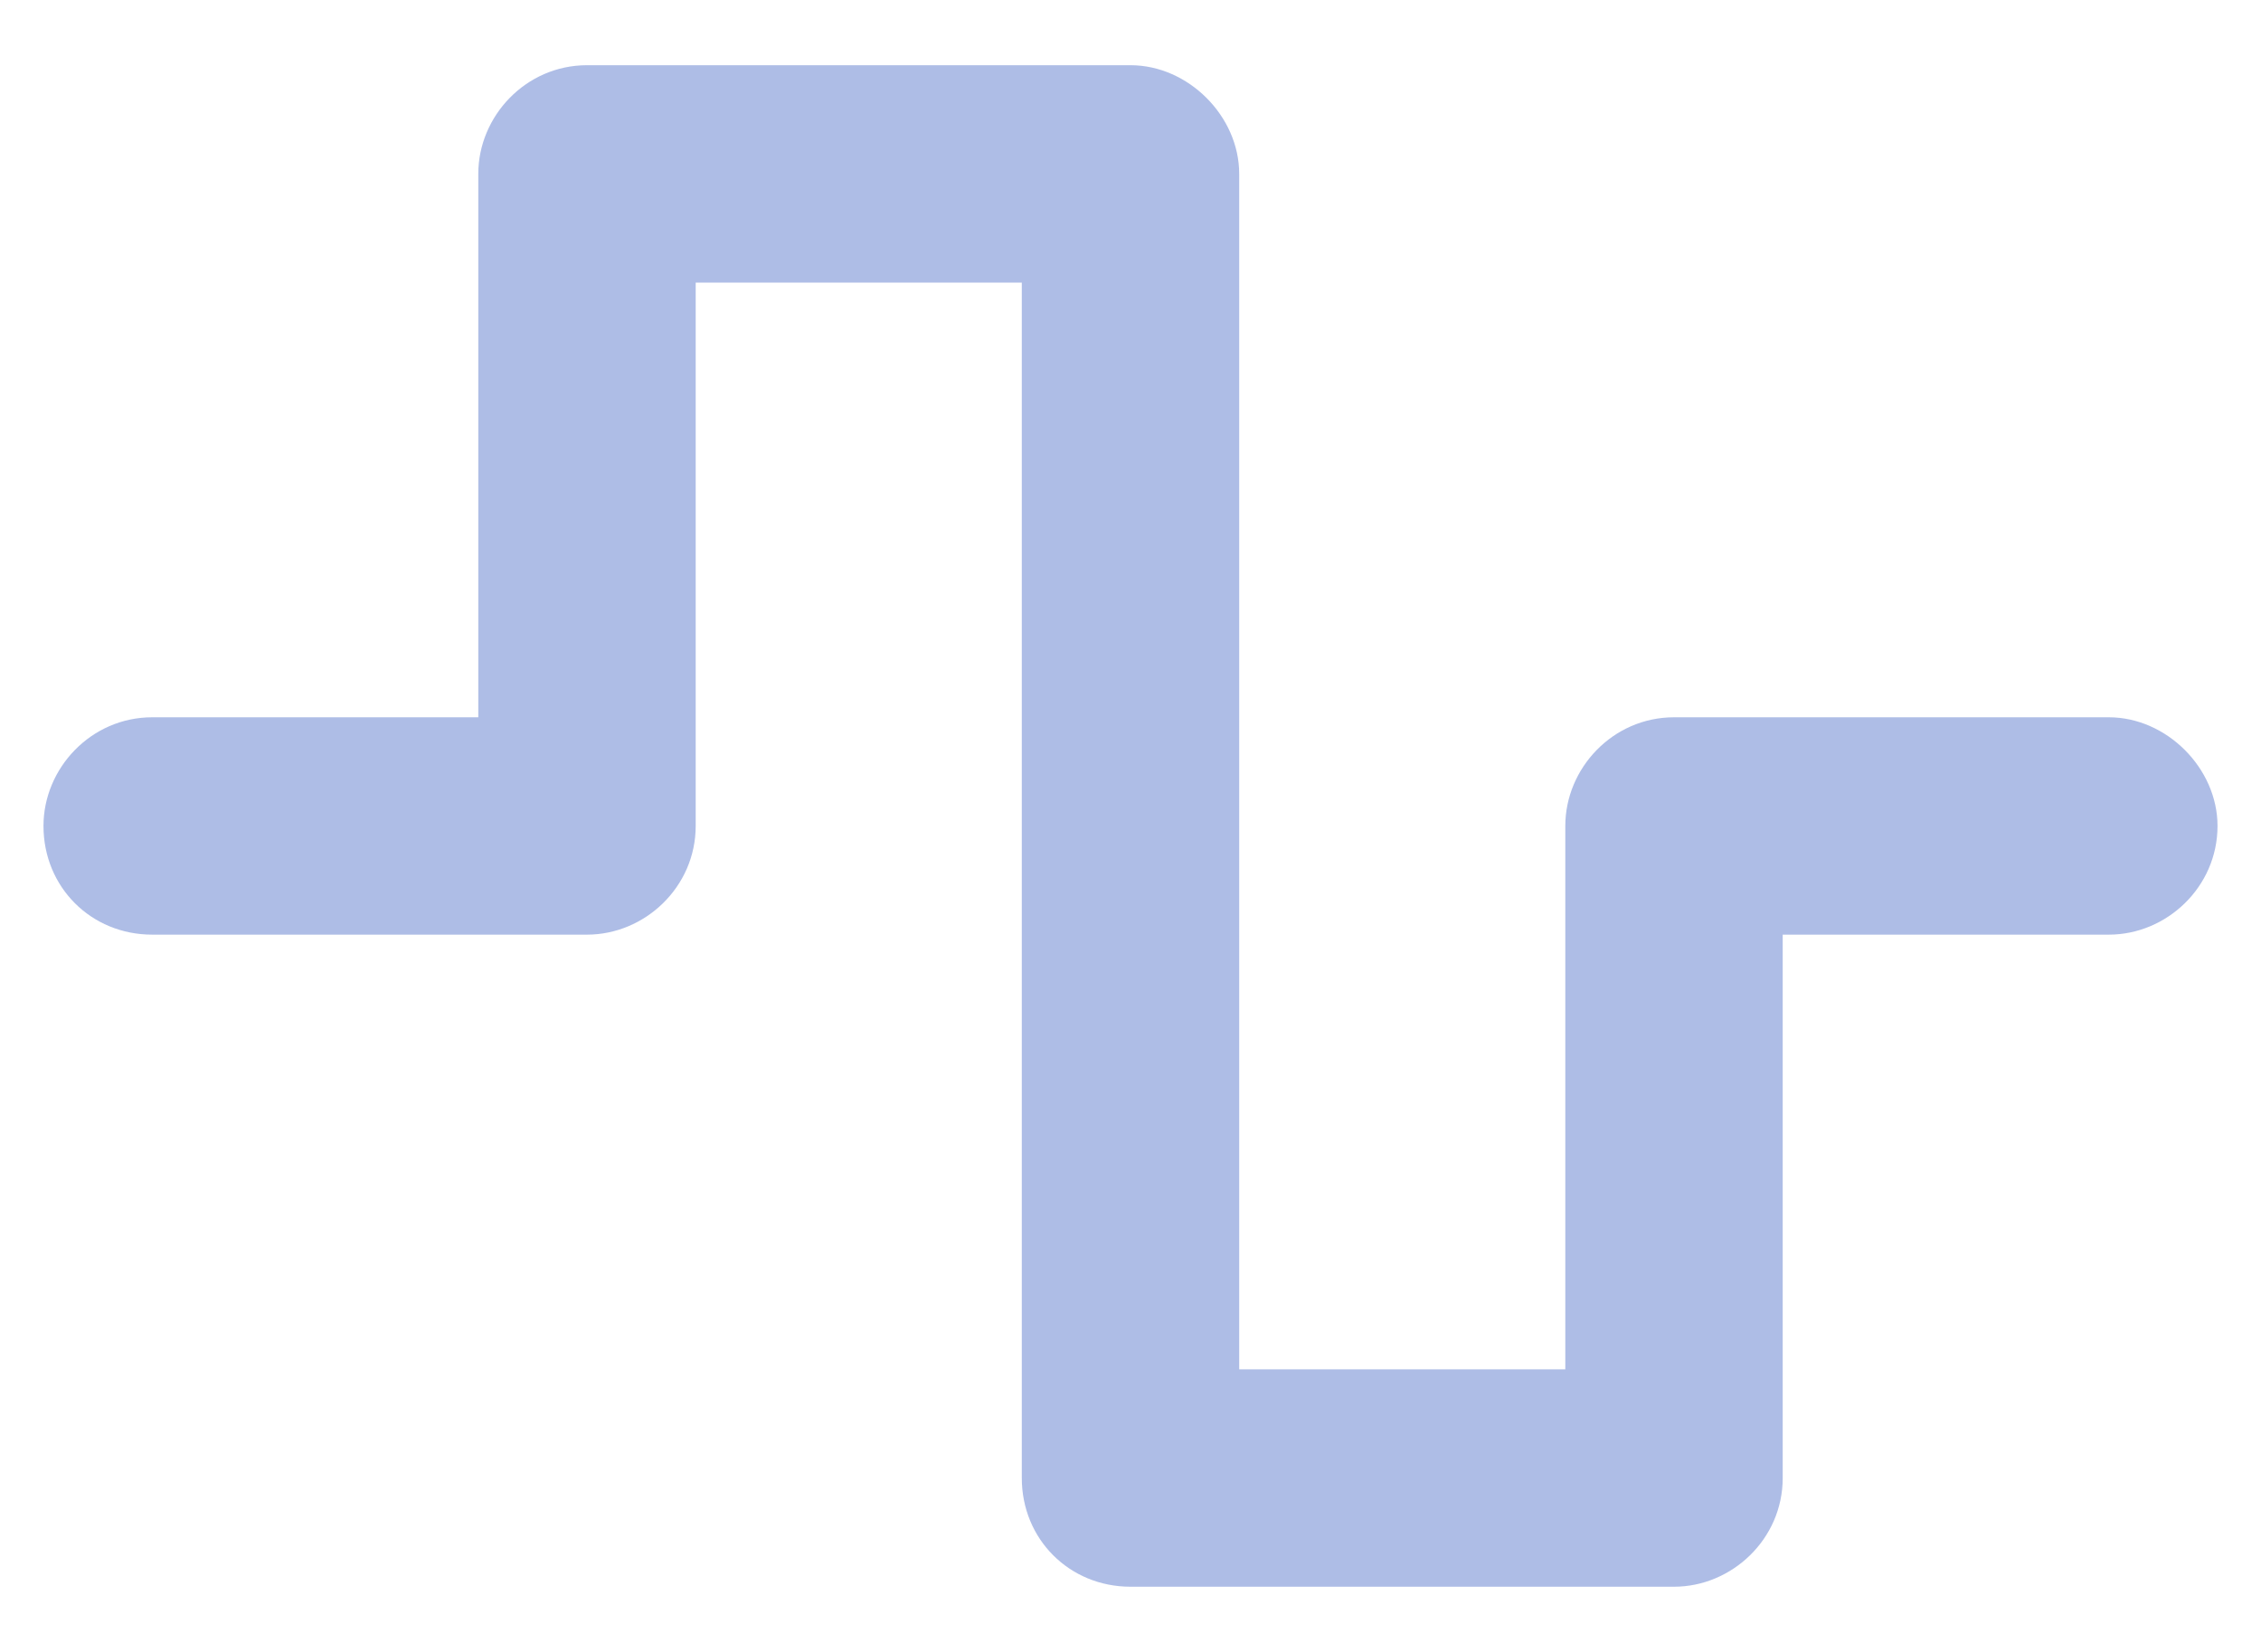
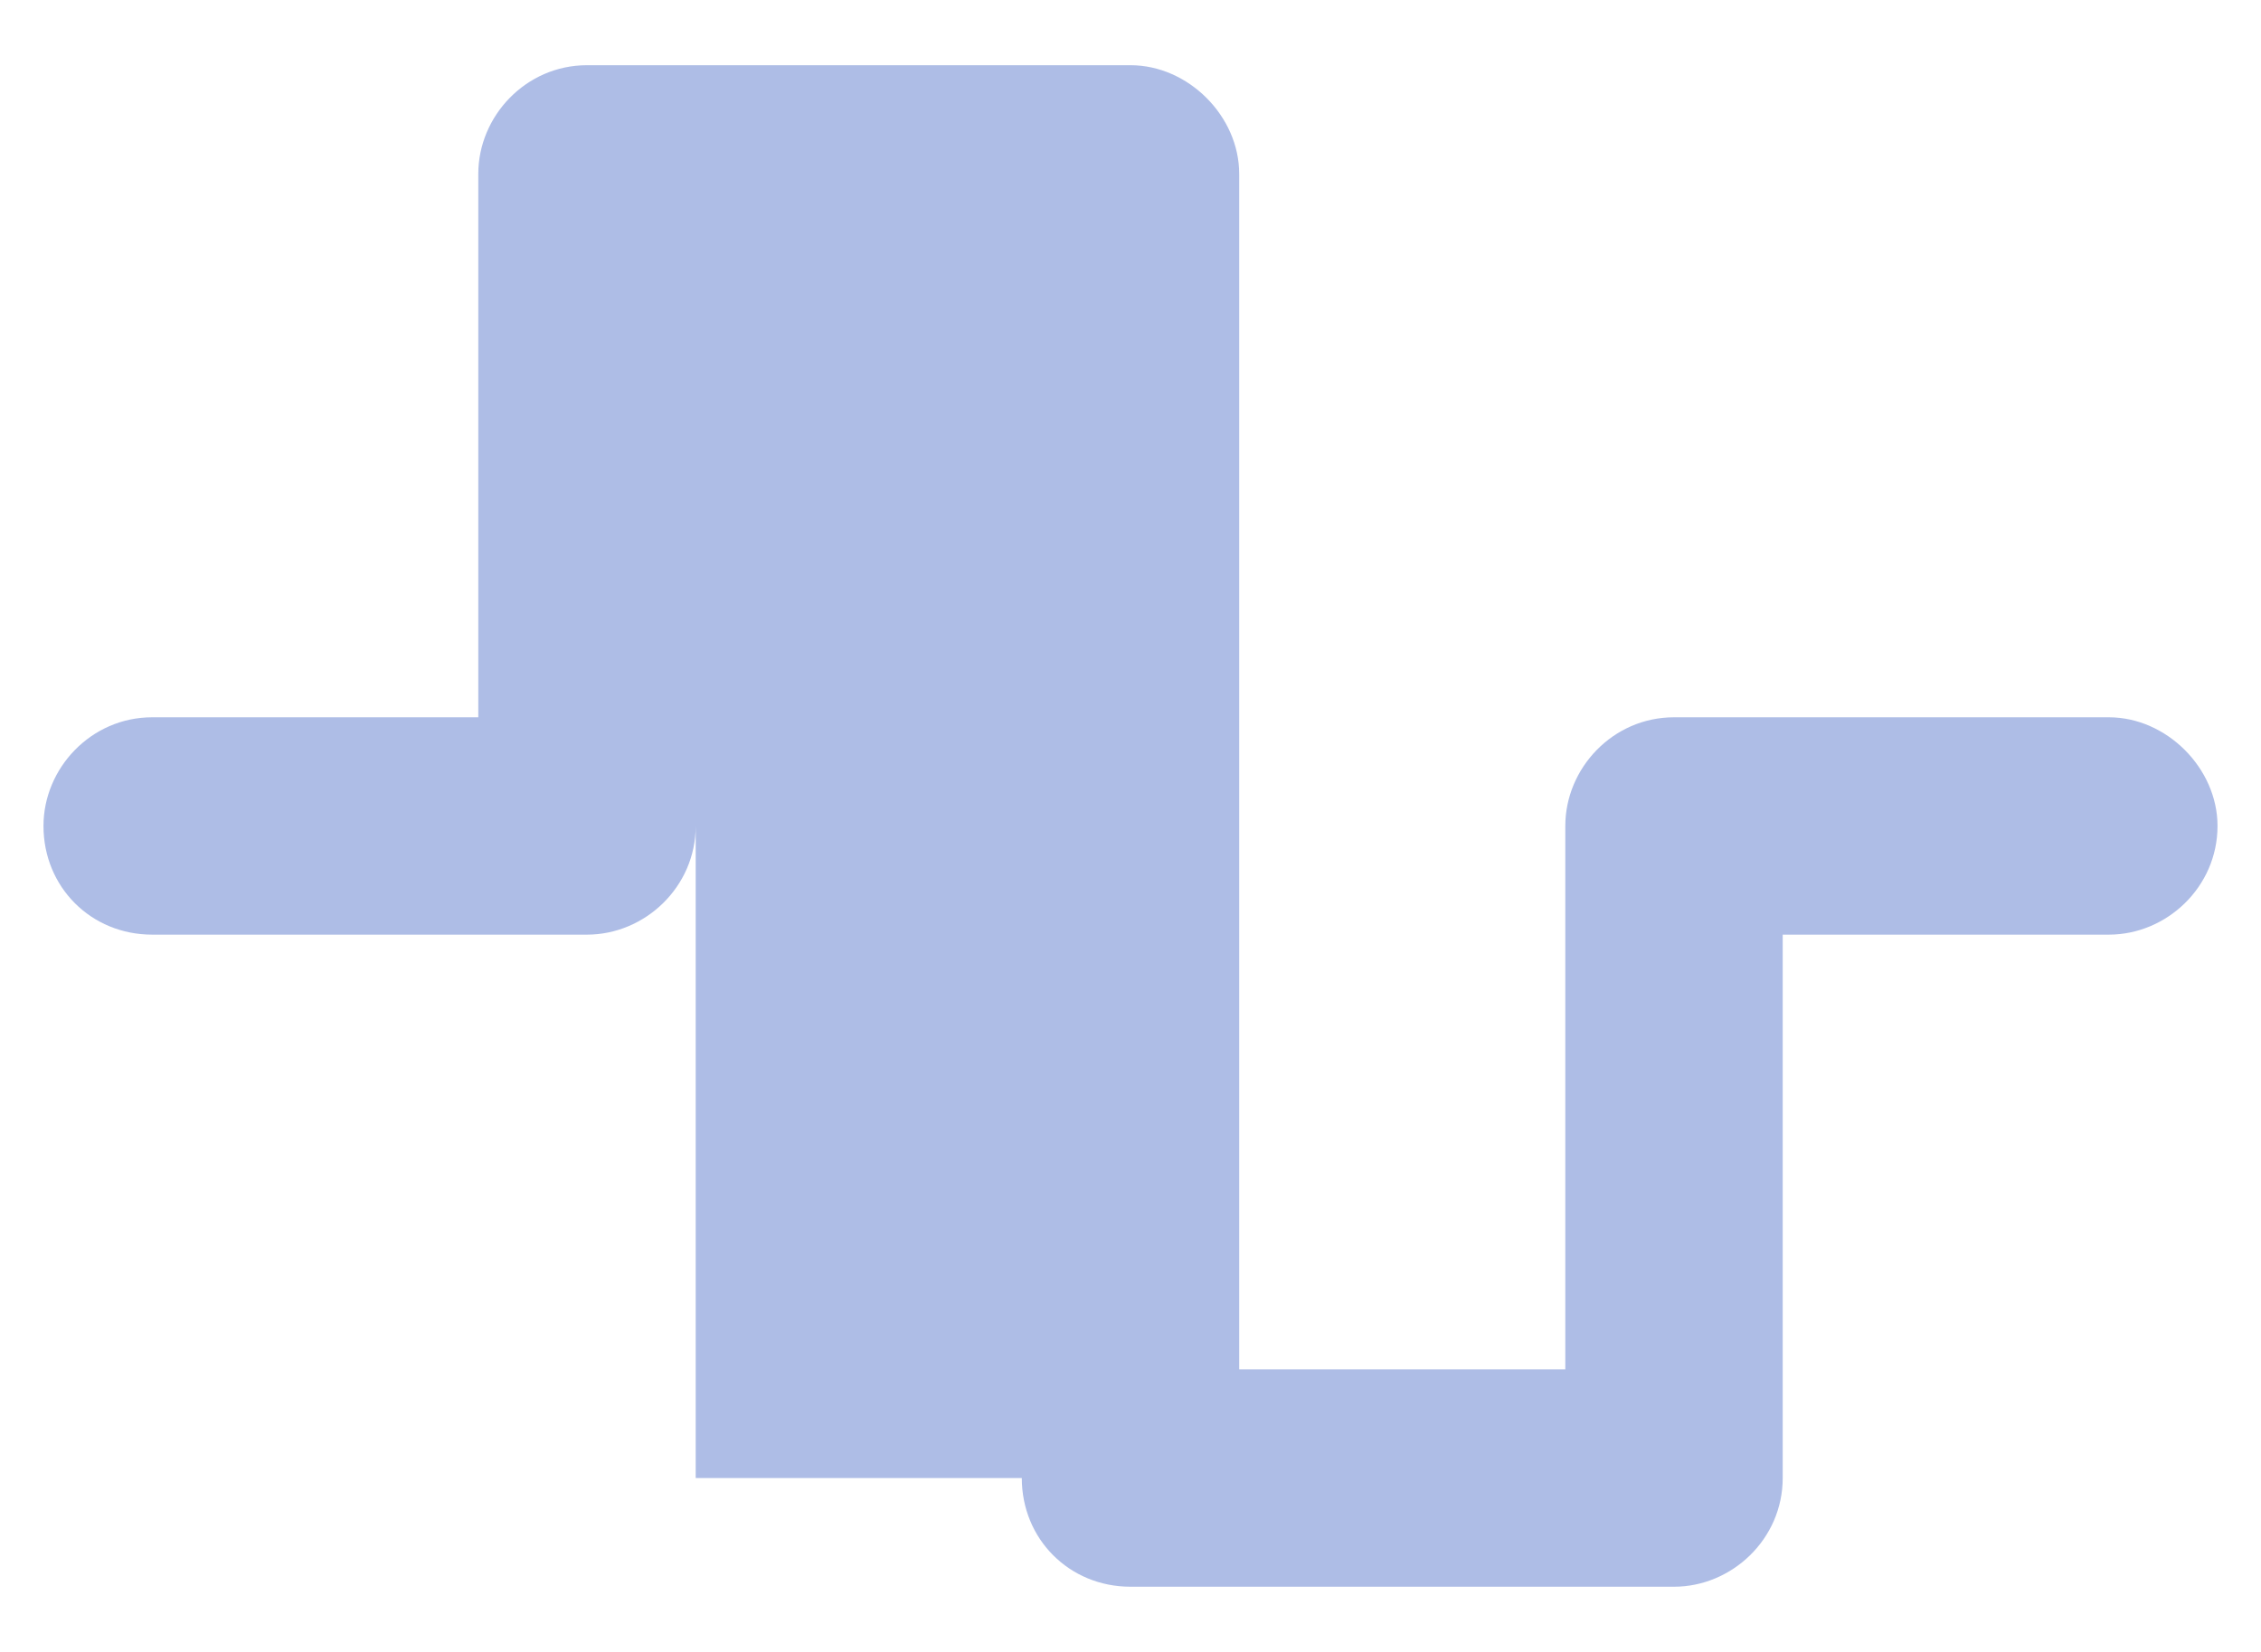
<svg xmlns="http://www.w3.org/2000/svg" width="26" height="19" viewBox="0 0 26 19" fill="none">
-   <path d="M5.5 2C5.5 1.336 6.047 0.75 6.75 0.75H13C13.664 0.75 14.25 1.336 14.25 2V15.75H18V9.5C18 8.836 18.547 8.25 19.25 8.25H24.25C24.914 8.25 25.5 8.836 25.5 9.5C25.5 10.203 24.914 10.75 24.25 10.75H20.5V17C20.5 17.703 19.914 18.25 19.25 18.25H13C12.297 18.25 11.75 17.703 11.75 17V3.25H8V9.5C8 10.203 7.414 10.75 6.75 10.75H1.75C1.047 10.75 0.5 10.203 0.5 9.5C0.5 8.836 1.047 8.25 1.75 8.25H5.5V2Z" fill="#AEBDE6" />
+   <path d="M5.5 2C5.5 1.336 6.047 0.75 6.75 0.75H13C13.664 0.75 14.25 1.336 14.25 2V15.75H18V9.5C18 8.836 18.547 8.25 19.25 8.25H24.25C24.914 8.25 25.5 8.836 25.5 9.5C25.5 10.203 24.914 10.75 24.25 10.75H20.5V17C20.5 17.703 19.914 18.25 19.25 18.25H13C12.297 18.25 11.75 17.703 11.75 17H8V9.5C8 10.203 7.414 10.75 6.75 10.75H1.75C1.047 10.75 0.5 10.203 0.5 9.5C0.5 8.836 1.047 8.25 1.75 8.25H5.5V2Z" fill="#AEBDE6" />
</svg>